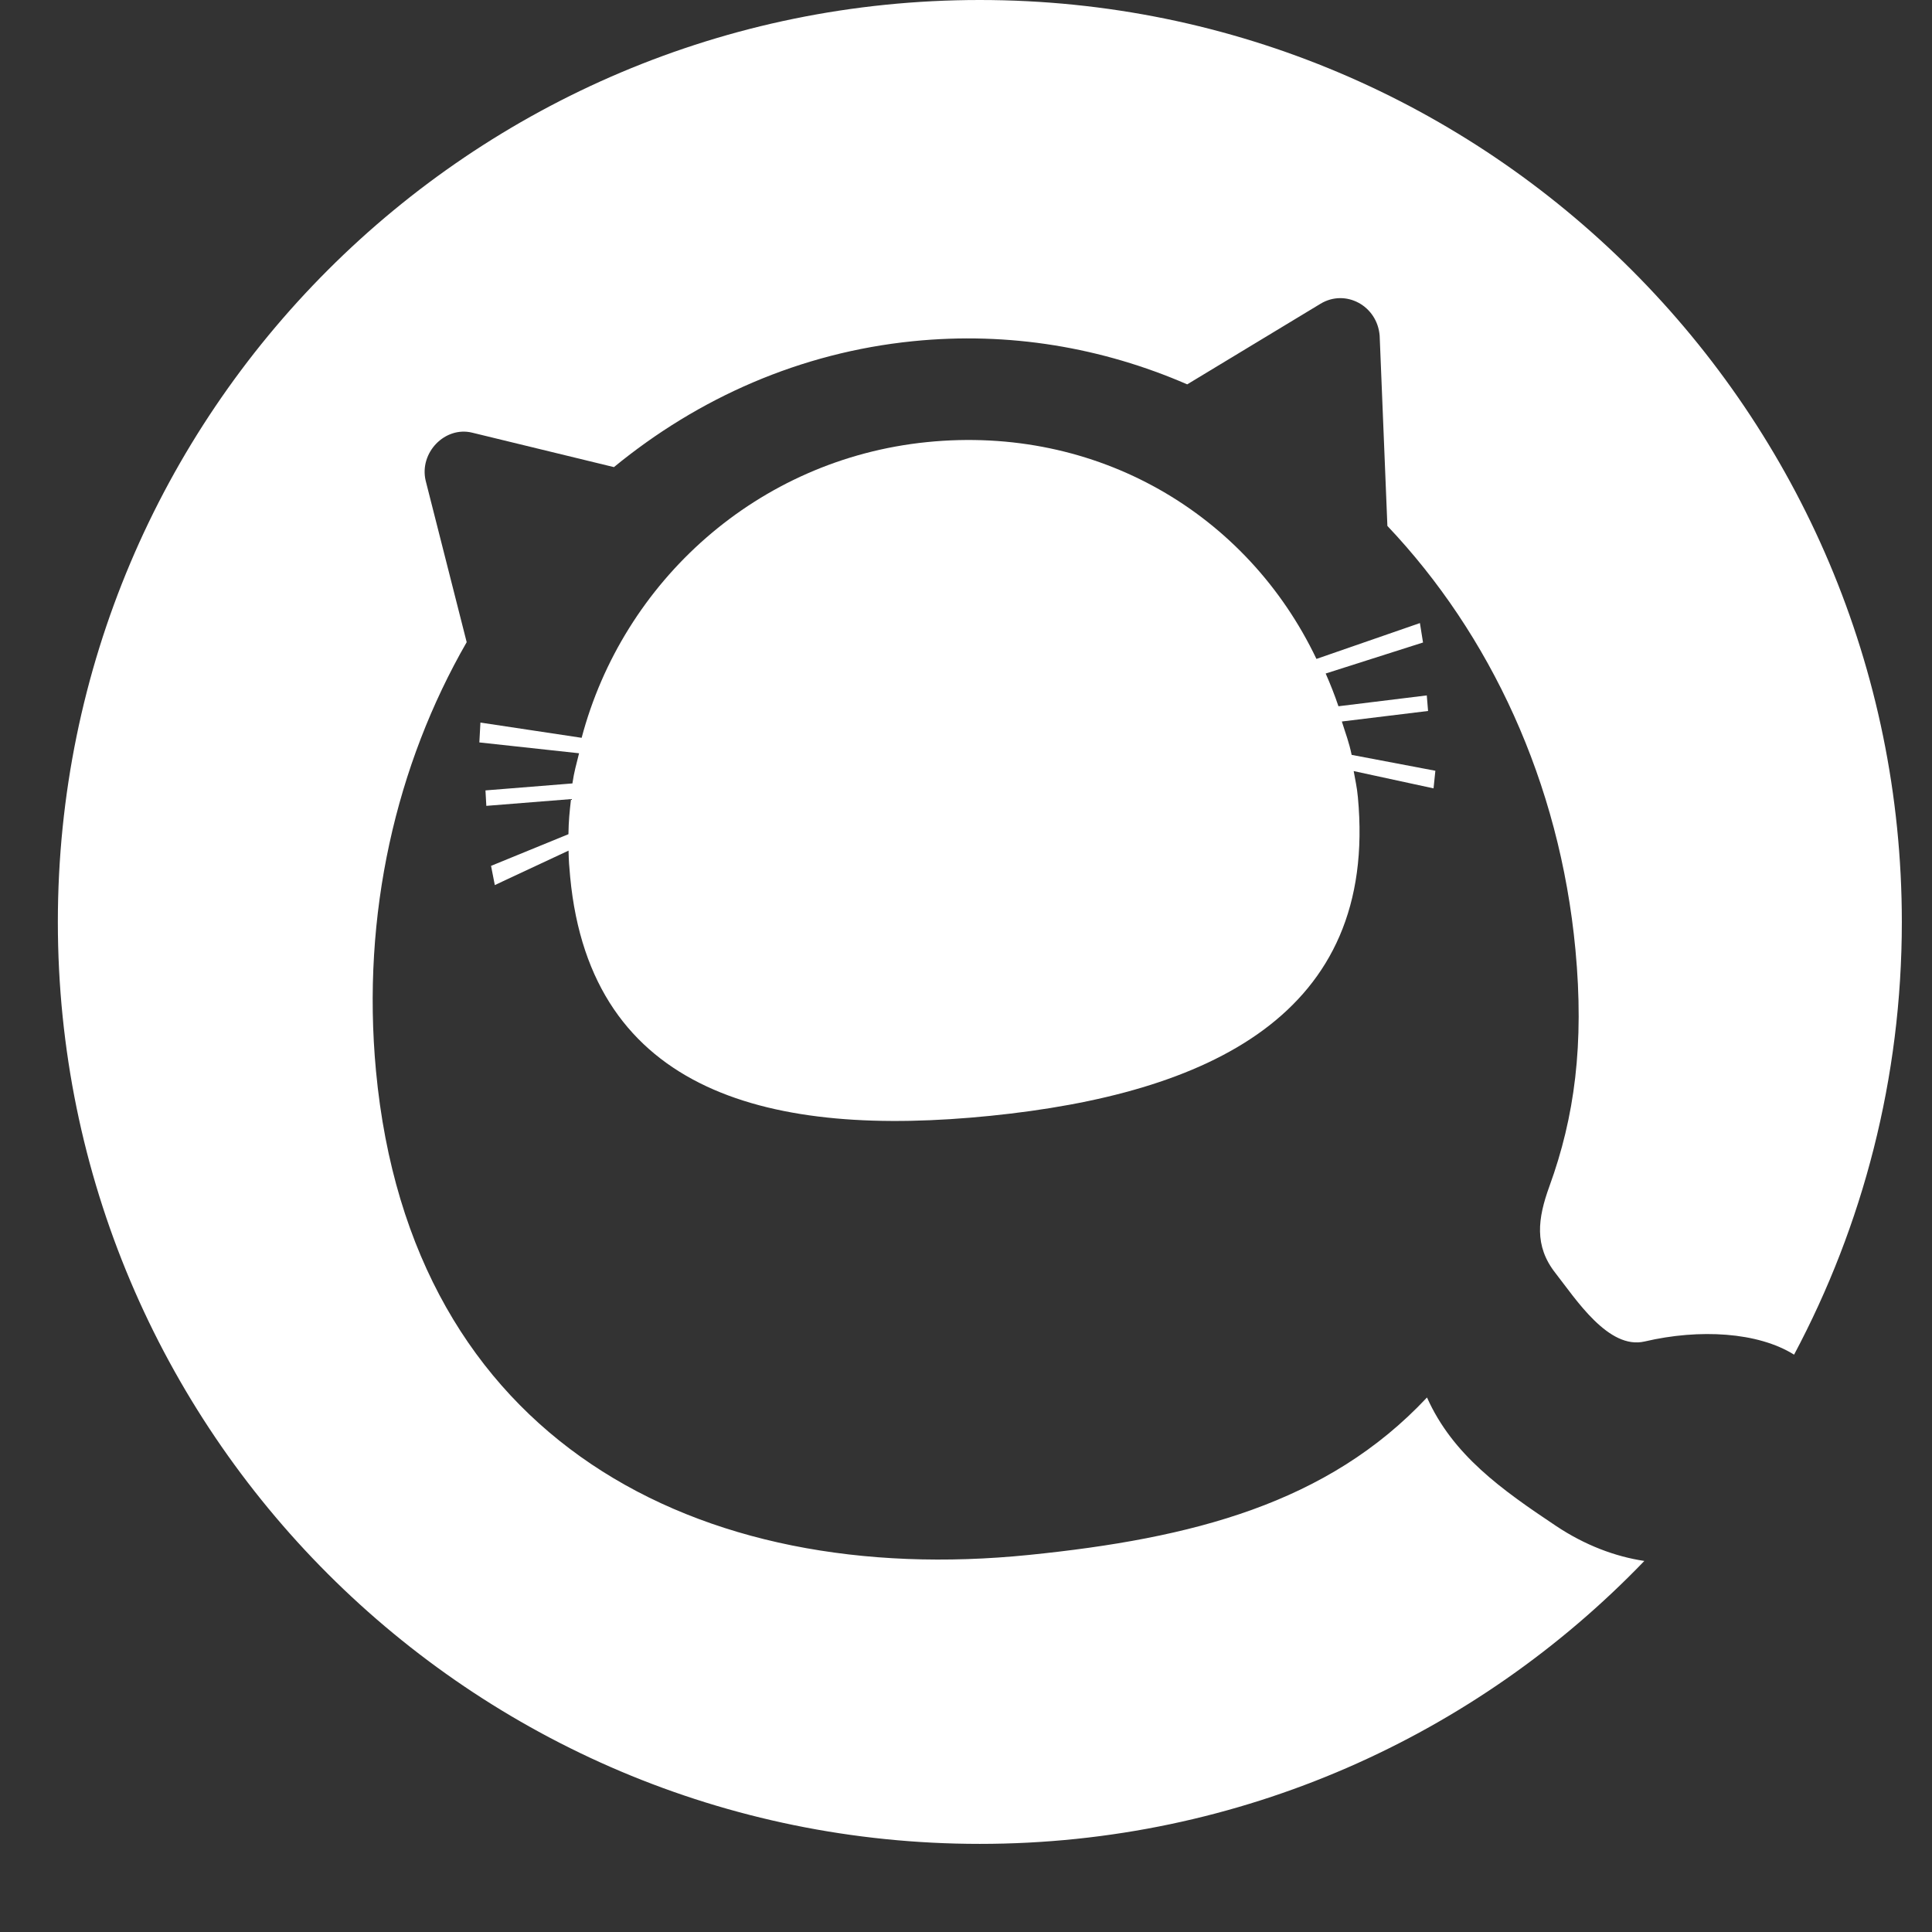
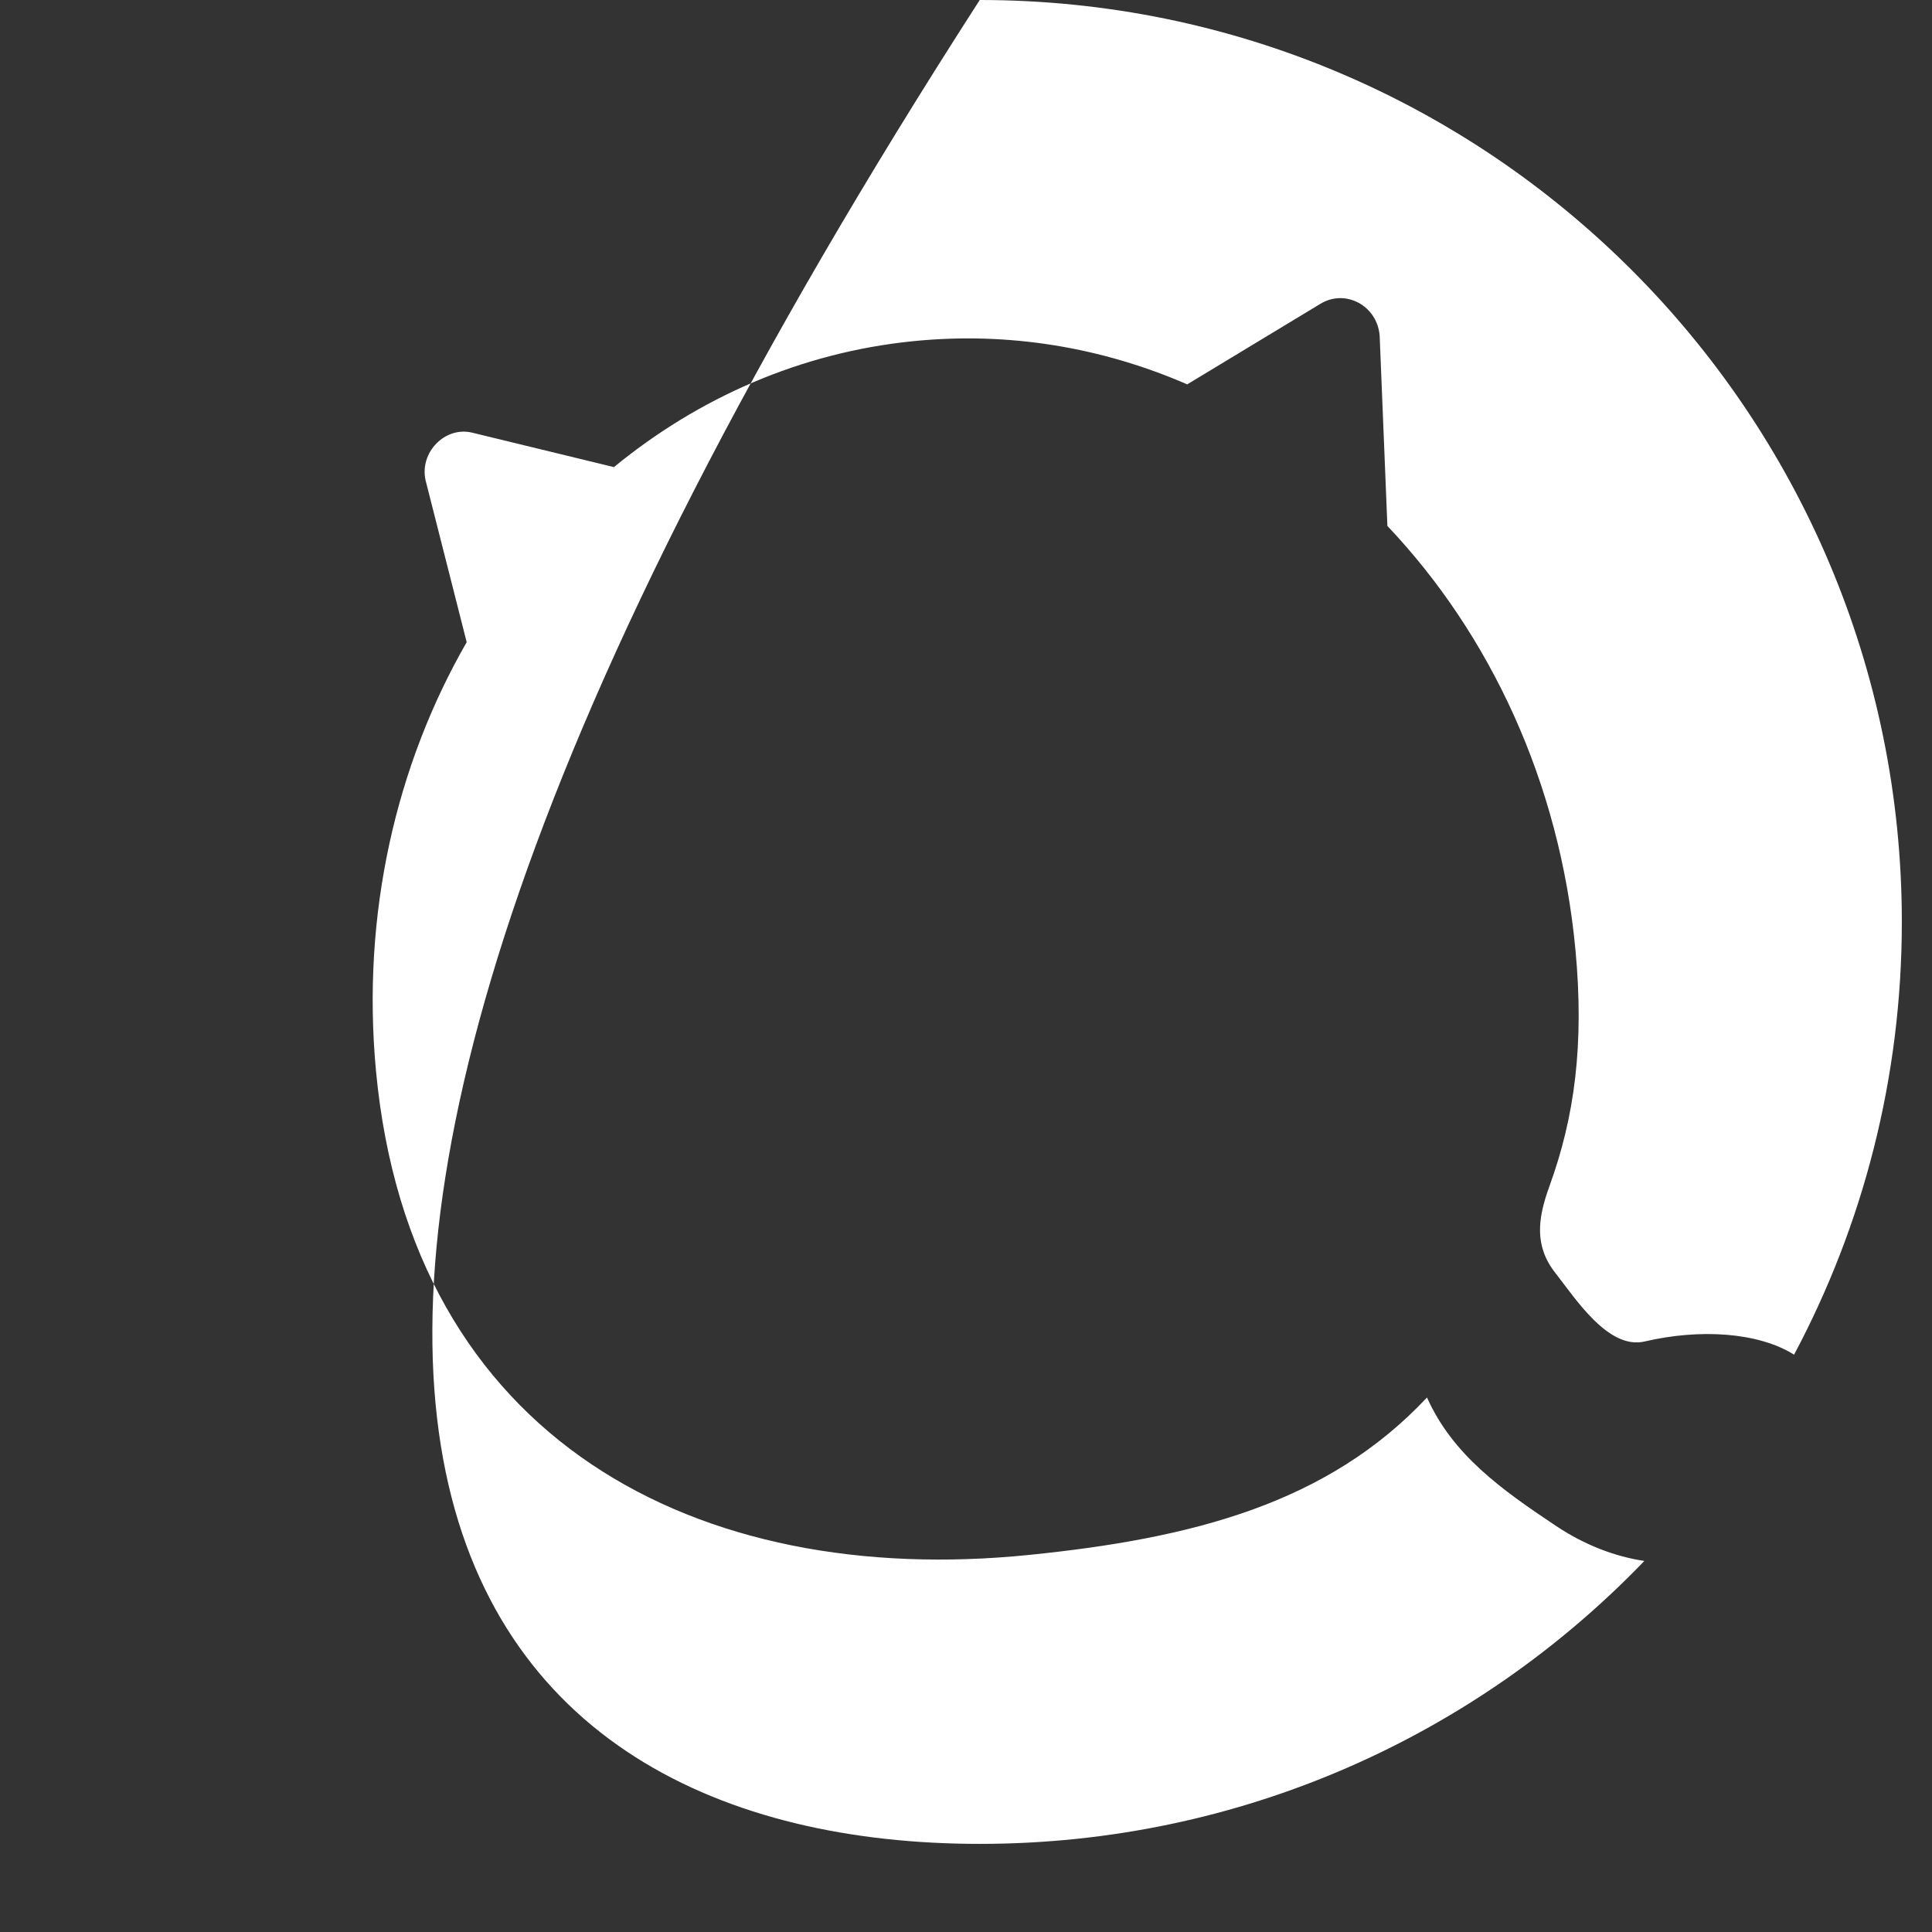
<svg xmlns="http://www.w3.org/2000/svg" width="18" height="18" viewBox="0 0 18 18" fill="none">
  <rect x="0" y="0" width="18" height="18" fill="#333333" stroke="none" />
-   <path d="M13.295 13.02C12.369 14.008 11.11 14.333 9.586 14.487C6.5 14.8 3.827 13.421 3.503 9.978C3.366 8.515 3.692 7.123 4.348 5.983L3.966 4.479C3.904 4.218 4.145 3.969 4.399 4.031L5.72 4.352C6.506 3.707 7.456 3.285 8.505 3.179C9.401 3.088 10.271 3.238 11.061 3.581L12.303 2.83C12.536 2.689 12.832 2.848 12.854 3.128L12.926 4.9C13.881 5.908 14.531 7.285 14.678 8.848C14.761 9.731 14.67 10.407 14.436 11.051C14.326 11.353 14.293 11.608 14.491 11.86C14.682 12.104 14.986 12.578 15.324 12.498C15.833 12.379 16.378 12.41 16.715 12.621C17.355 11.419 17.719 10.046 17.719 8.589C17.718 3.846 13.872 0 9.128 0C4.384 0 0.539 3.846 0.539 8.59C0.539 13.334 4.384 17.179 9.128 17.179C11.561 17.179 13.757 16.168 15.32 14.543C15.046 14.502 14.765 14.395 14.499 14.218C13.988 13.877 13.534 13.555 13.295 13.02Z" fill="white" />
-   <path d="M12.502 6.722L13.305 6.624L13.293 6.479L12.47 6.58C12.435 6.476 12.395 6.375 12.351 6.275L13.258 5.986L13.229 5.805L12.265 6.139C11.618 4.783 10.219 3.959 8.636 4.119C7.055 4.279 5.804 5.418 5.419 6.874L4.476 6.732L4.466 6.917L5.395 7.018C5.369 7.125 5.349 7.189 5.333 7.299L4.523 7.364L4.531 7.508L5.32 7.445C5.306 7.568 5.298 7.647 5.296 7.772L4.575 8.067L4.61 8.246L5.297 7.925C5.299 8.02 5.303 8.072 5.312 8.169C5.503 10.199 7.2 10.601 9.226 10.396C11.253 10.191 12.842 9.458 12.651 7.426C12.642 7.329 12.628 7.278 12.612 7.184L13.356 7.345L13.373 7.181L12.593 7.033C12.568 6.912 12.538 6.839 12.502 6.723V6.722Z" fill="white" />
+   <path d="M13.295 13.02C12.369 14.008 11.11 14.333 9.586 14.487C6.5 14.8 3.827 13.421 3.503 9.978C3.366 8.515 3.692 7.123 4.348 5.983L3.966 4.479C3.904 4.218 4.145 3.969 4.399 4.031L5.72 4.352C6.506 3.707 7.456 3.285 8.505 3.179C9.401 3.088 10.271 3.238 11.061 3.581L12.303 2.83C12.536 2.689 12.832 2.848 12.854 3.128L12.926 4.9C13.881 5.908 14.531 7.285 14.678 8.848C14.761 9.731 14.67 10.407 14.436 11.051C14.326 11.353 14.293 11.608 14.491 11.86C14.682 12.104 14.986 12.578 15.324 12.498C15.833 12.379 16.378 12.41 16.715 12.621C17.355 11.419 17.719 10.046 17.719 8.589C17.718 3.846 13.872 0 9.128 0C0.539 13.334 4.384 17.179 9.128 17.179C11.561 17.179 13.757 16.168 15.32 14.543C15.046 14.502 14.765 14.395 14.499 14.218C13.988 13.877 13.534 13.555 13.295 13.02Z" fill="white" />
</svg>